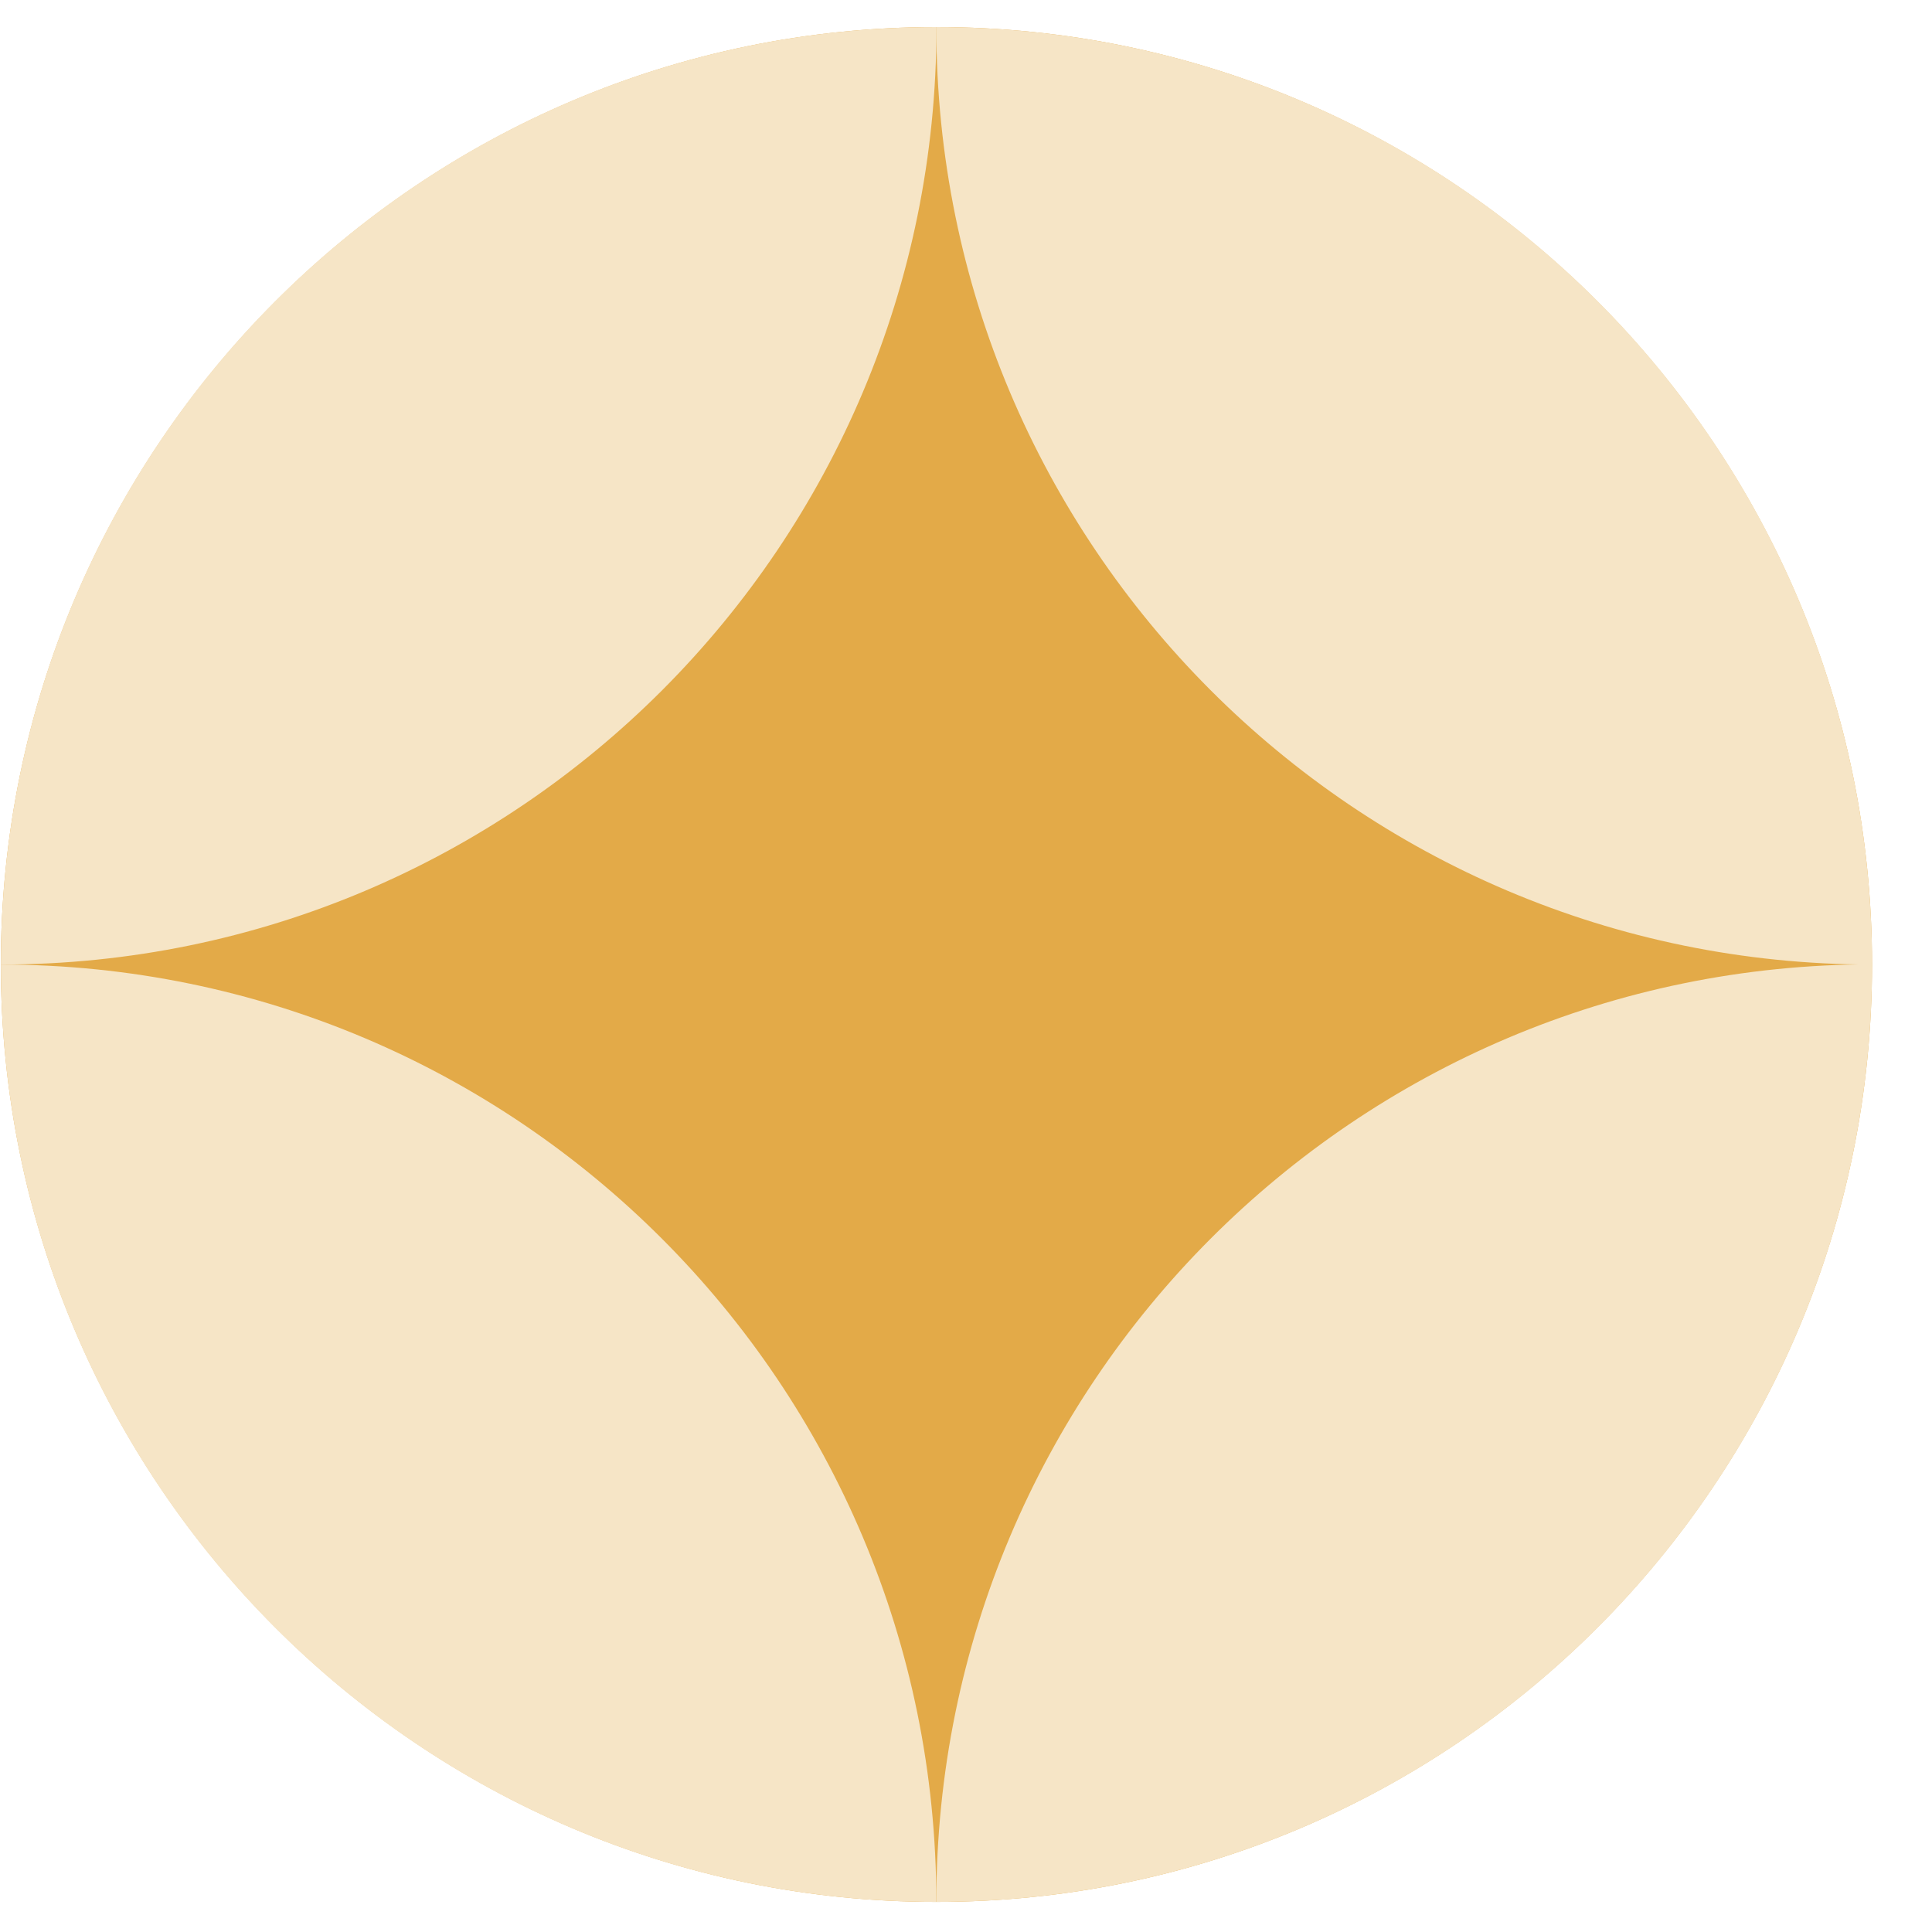
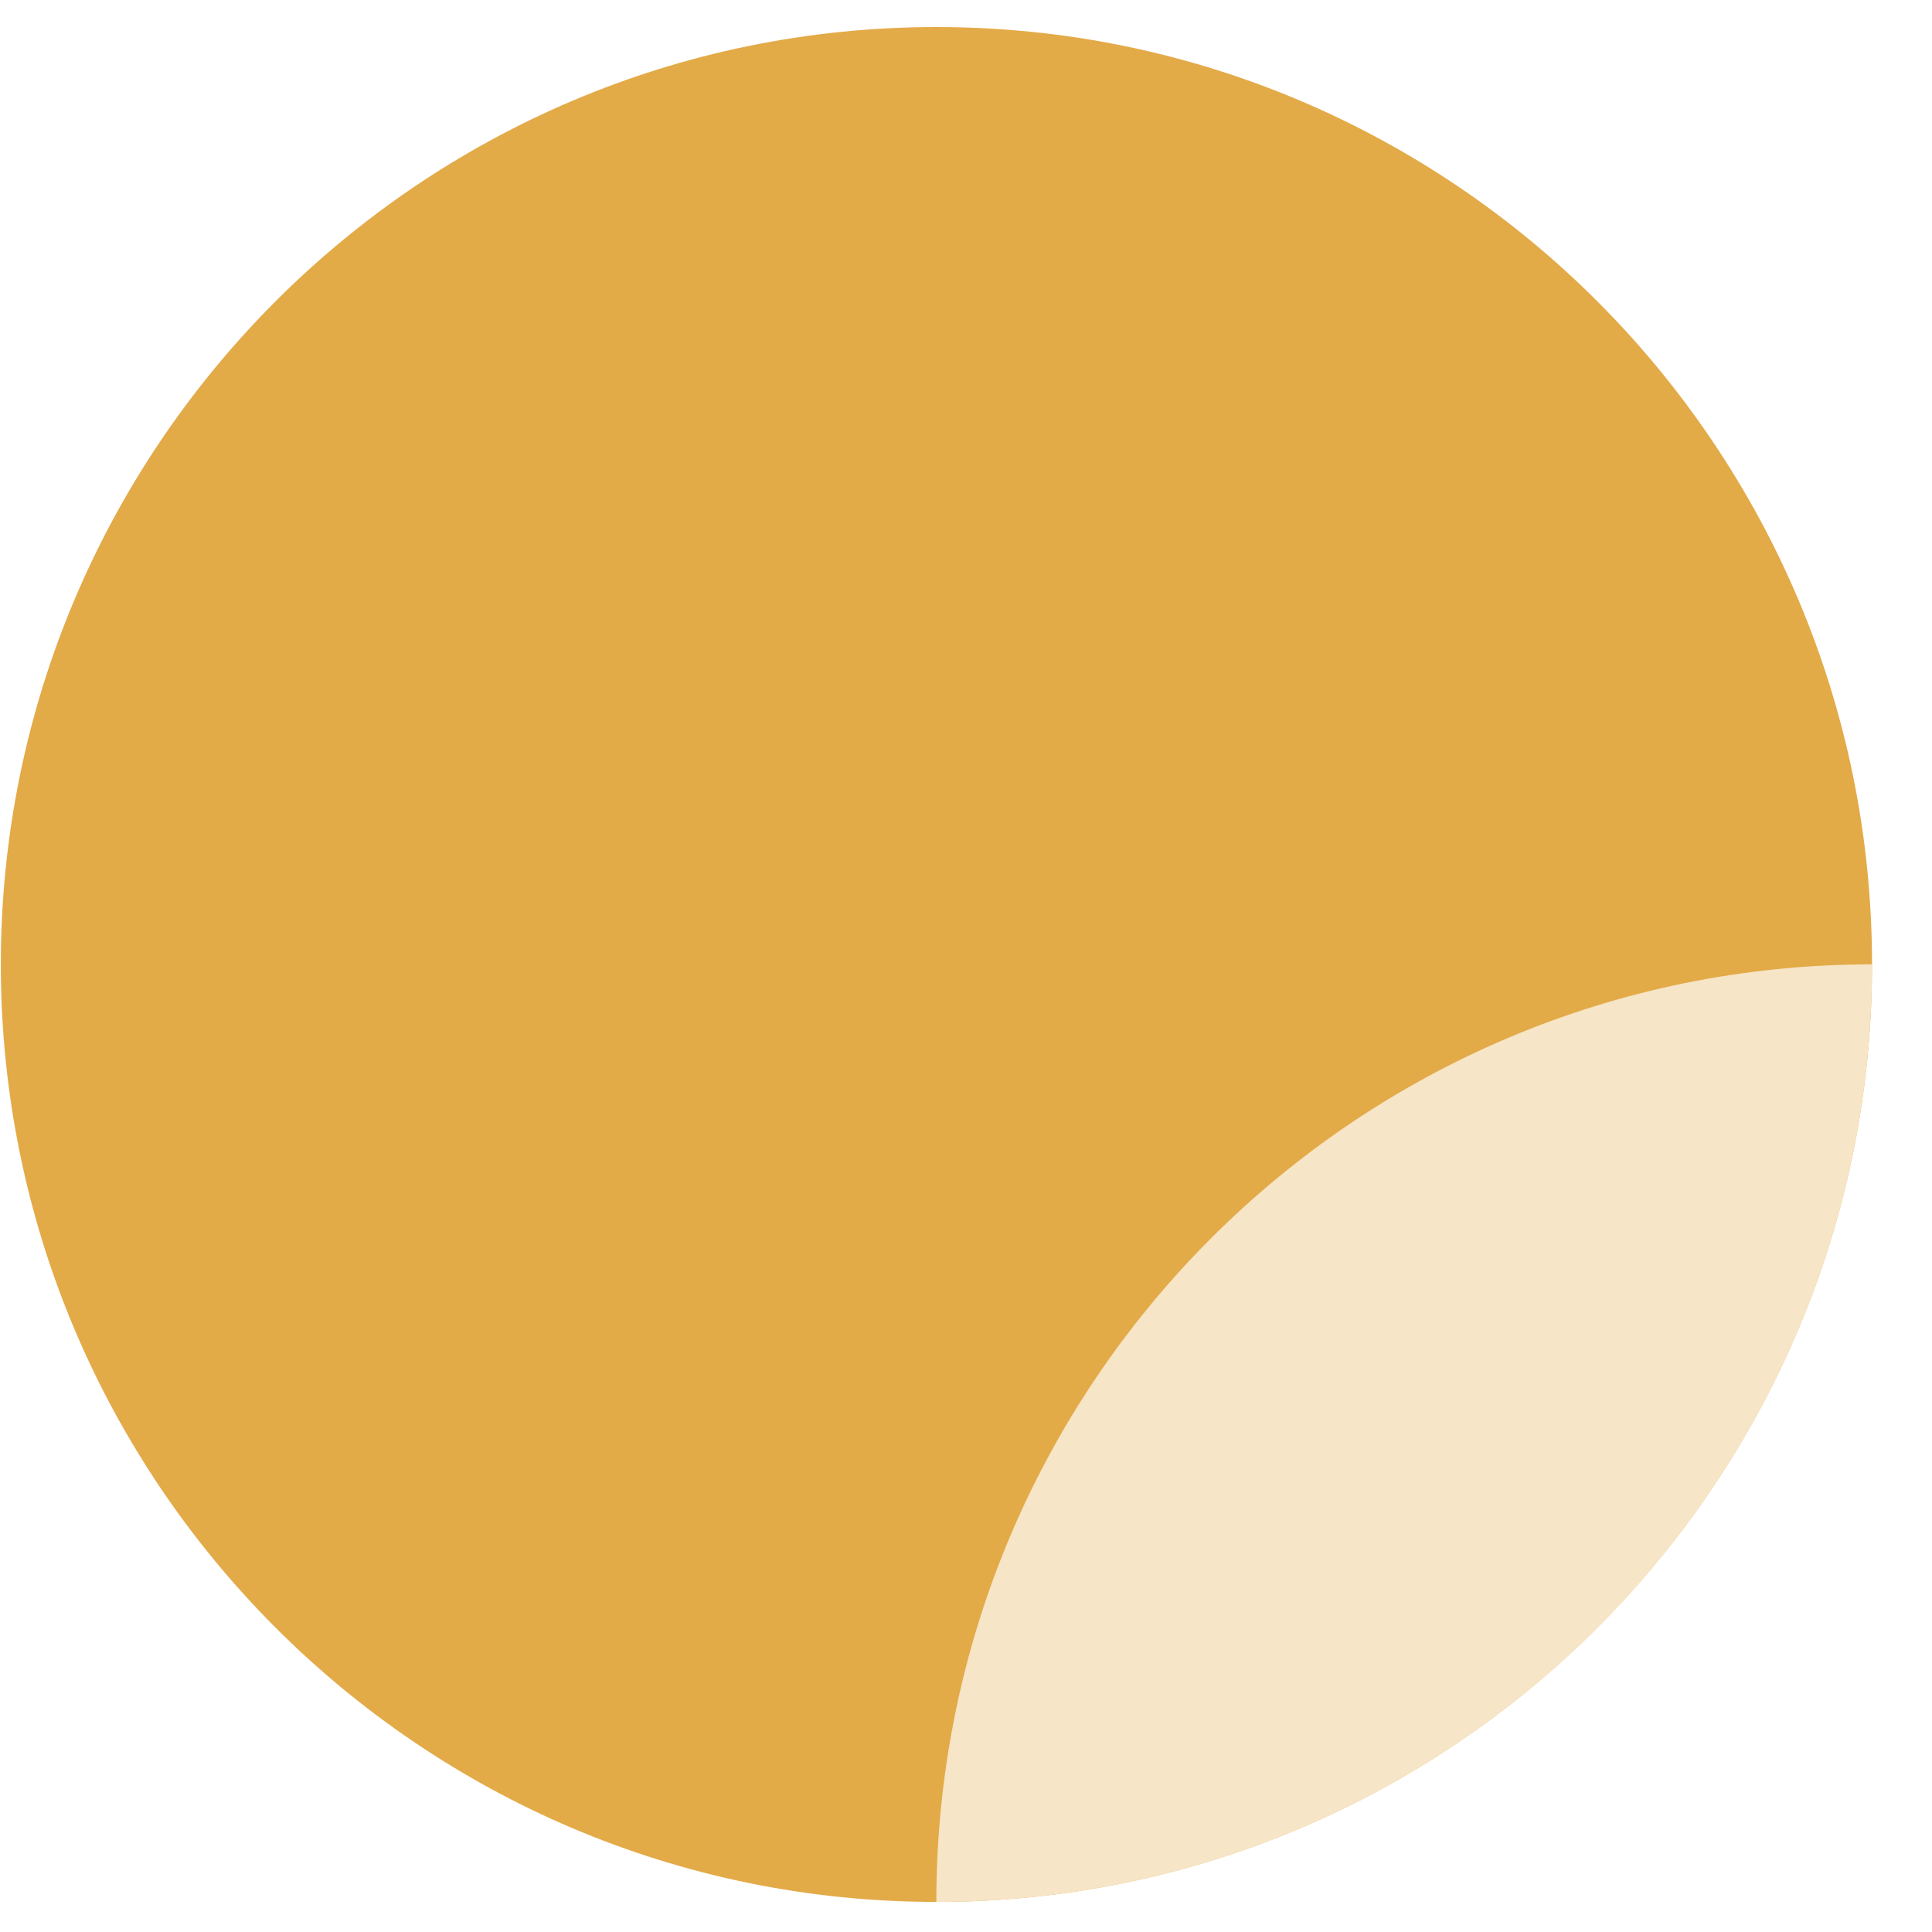
<svg xmlns="http://www.w3.org/2000/svg" width="28" height="28" viewBox="0 0 28 28" fill="none">
  <path d="M13.571 27.564C6.083 27.564 0.012 21.466 0.012 13.978C0.012 6.489 6.083 0.392 13.571 0.392C21.06 0.392 27.131 6.489 27.131 13.978C27.131 21.466 21.06 27.564 13.571 27.564Z" fill="#E3AA48" />
-   <path d="M13.57 0.392C13.57 7.895 19.64 13.979 27.131 13.979C27.131 6.473 21.061 0.392 13.57 0.392Z" fill="#F6E5C6" />
-   <path d="M13.57 0.392C6.082 0.392 0.012 6.473 0.012 13.979C7.5 13.979 13.572 7.897 13.572 0.392L13.57 0.392Z" fill="#F6E5C6" />
-   <path d="M13.57 27.564C13.57 20.061 7.5 13.979 0.012 13.979C0.012 21.482 6.082 27.564 13.57 27.564Z" fill="#F6E5C6" />
  <path d="M13.57 27.564C21.058 27.564 27.131 21.482 27.131 13.976C19.642 13.976 13.57 20.058 13.57 27.564Z" fill="#F6E5C6" />
</svg>